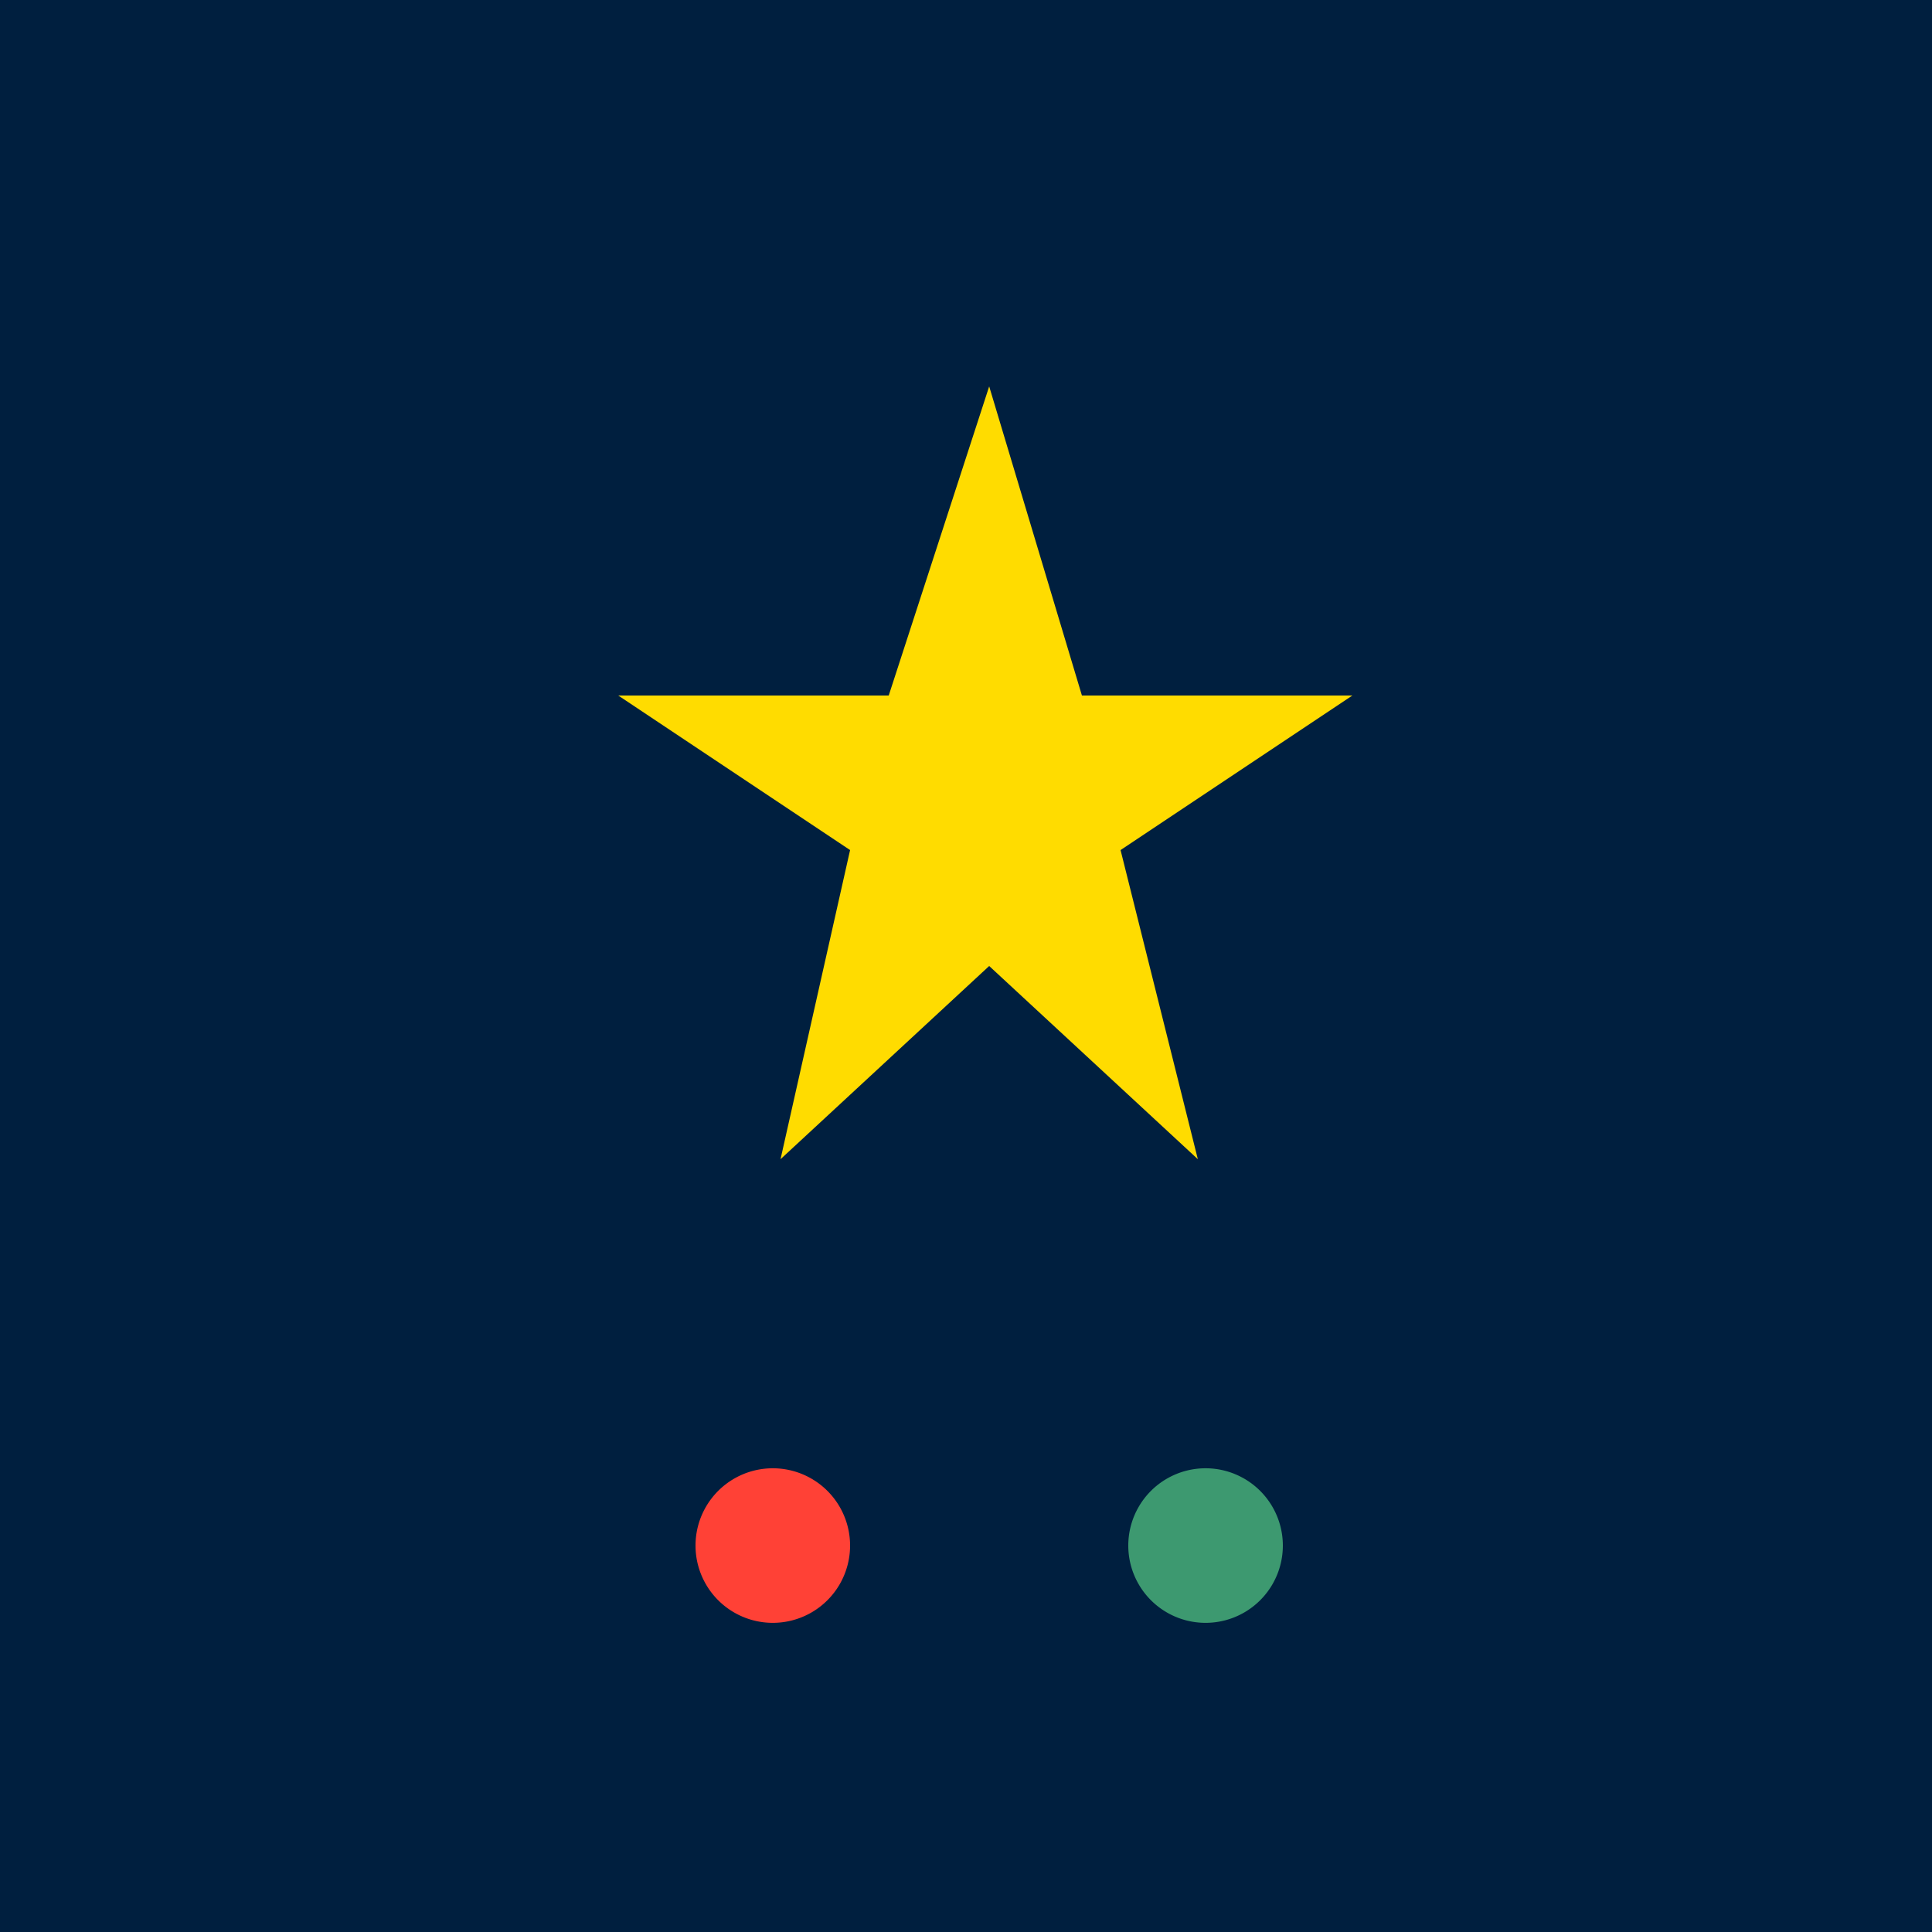
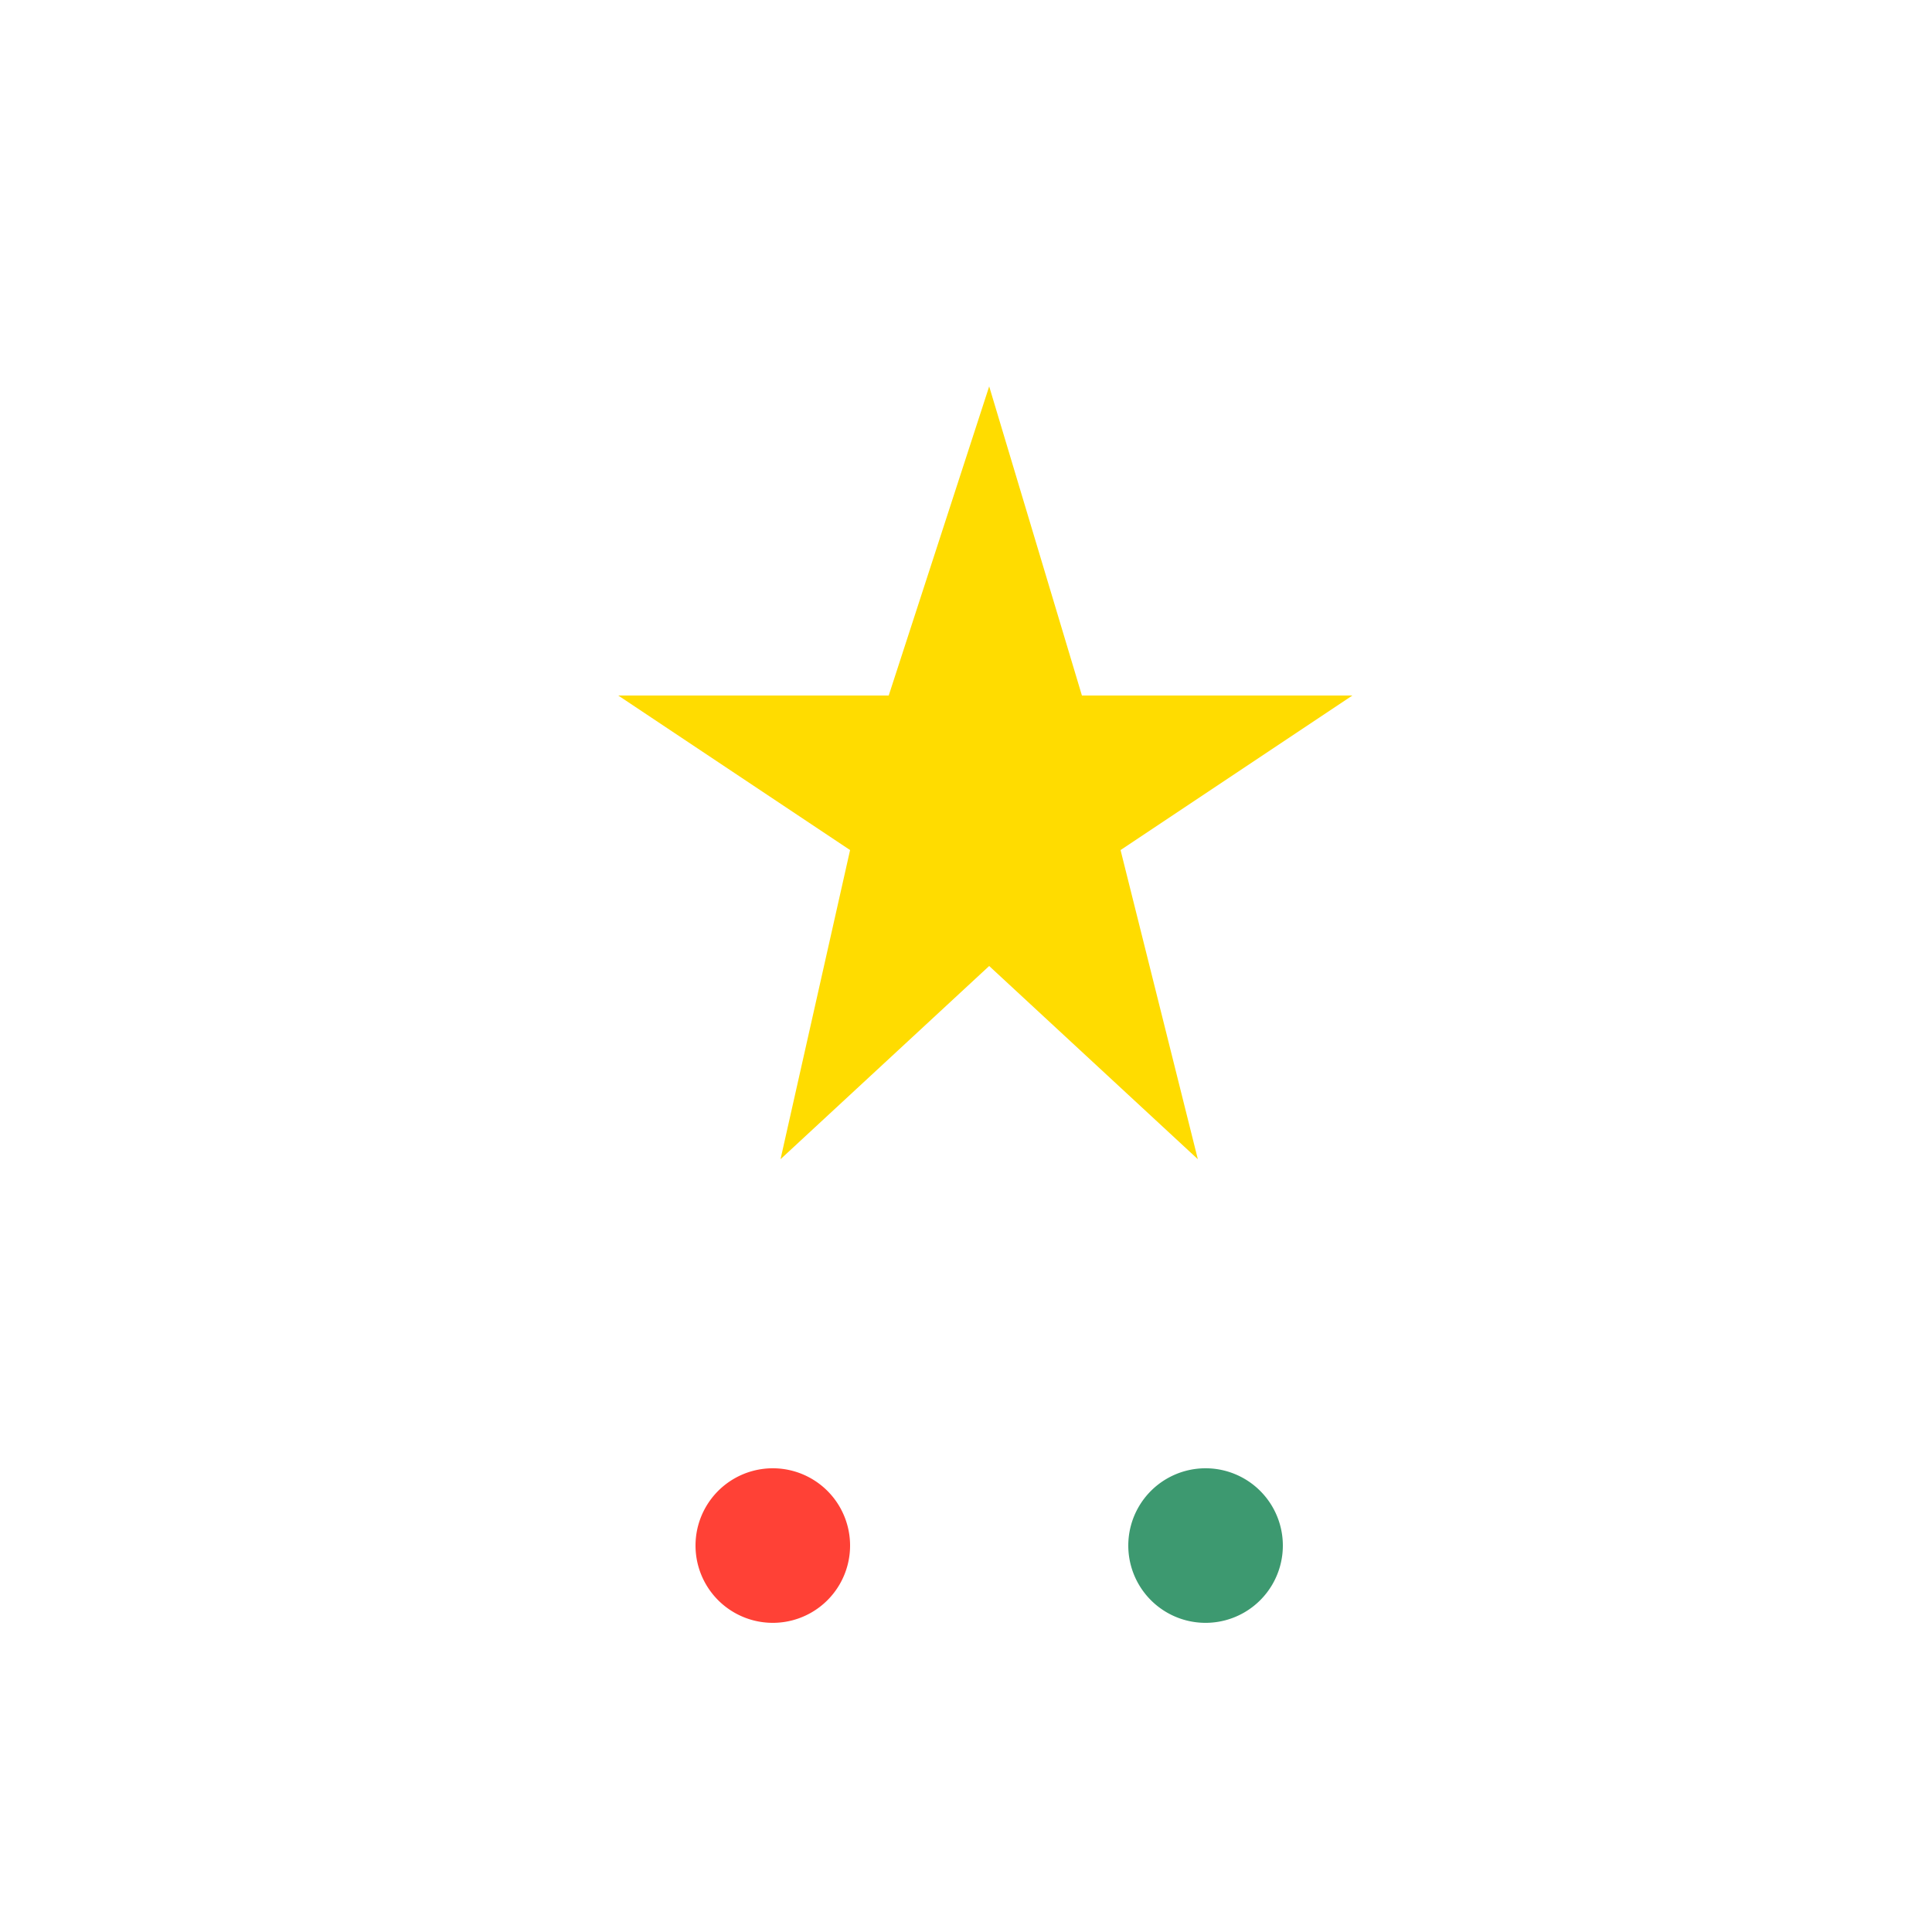
<svg xmlns="http://www.w3.org/2000/svg" width="500" height="500">
  <defs />
  <g>
-     <rect fill="#001f3f" stroke="none" x="0" y="0" width="512" height="512" />
    <path fill="#ffdc00" stroke="none" paint-order="stroke fill markers" d=" M 256 100 L 280 180 L 350 180 L 290 220 L 310 300 L 256 250 L 202 300 L 220 220 L 160 180 L 230 180 Z" />
    <path fill="#ff4136" stroke="none" paint-order="stroke fill markers" d=" M 220 400 A 20 20 0 1 1 220 399.98" />
    <path fill="#3d9970" stroke="none" paint-order="stroke fill markers" d=" M 332 400 A 20 20 0 1 1 332 399.98" />
  </g>
</svg>